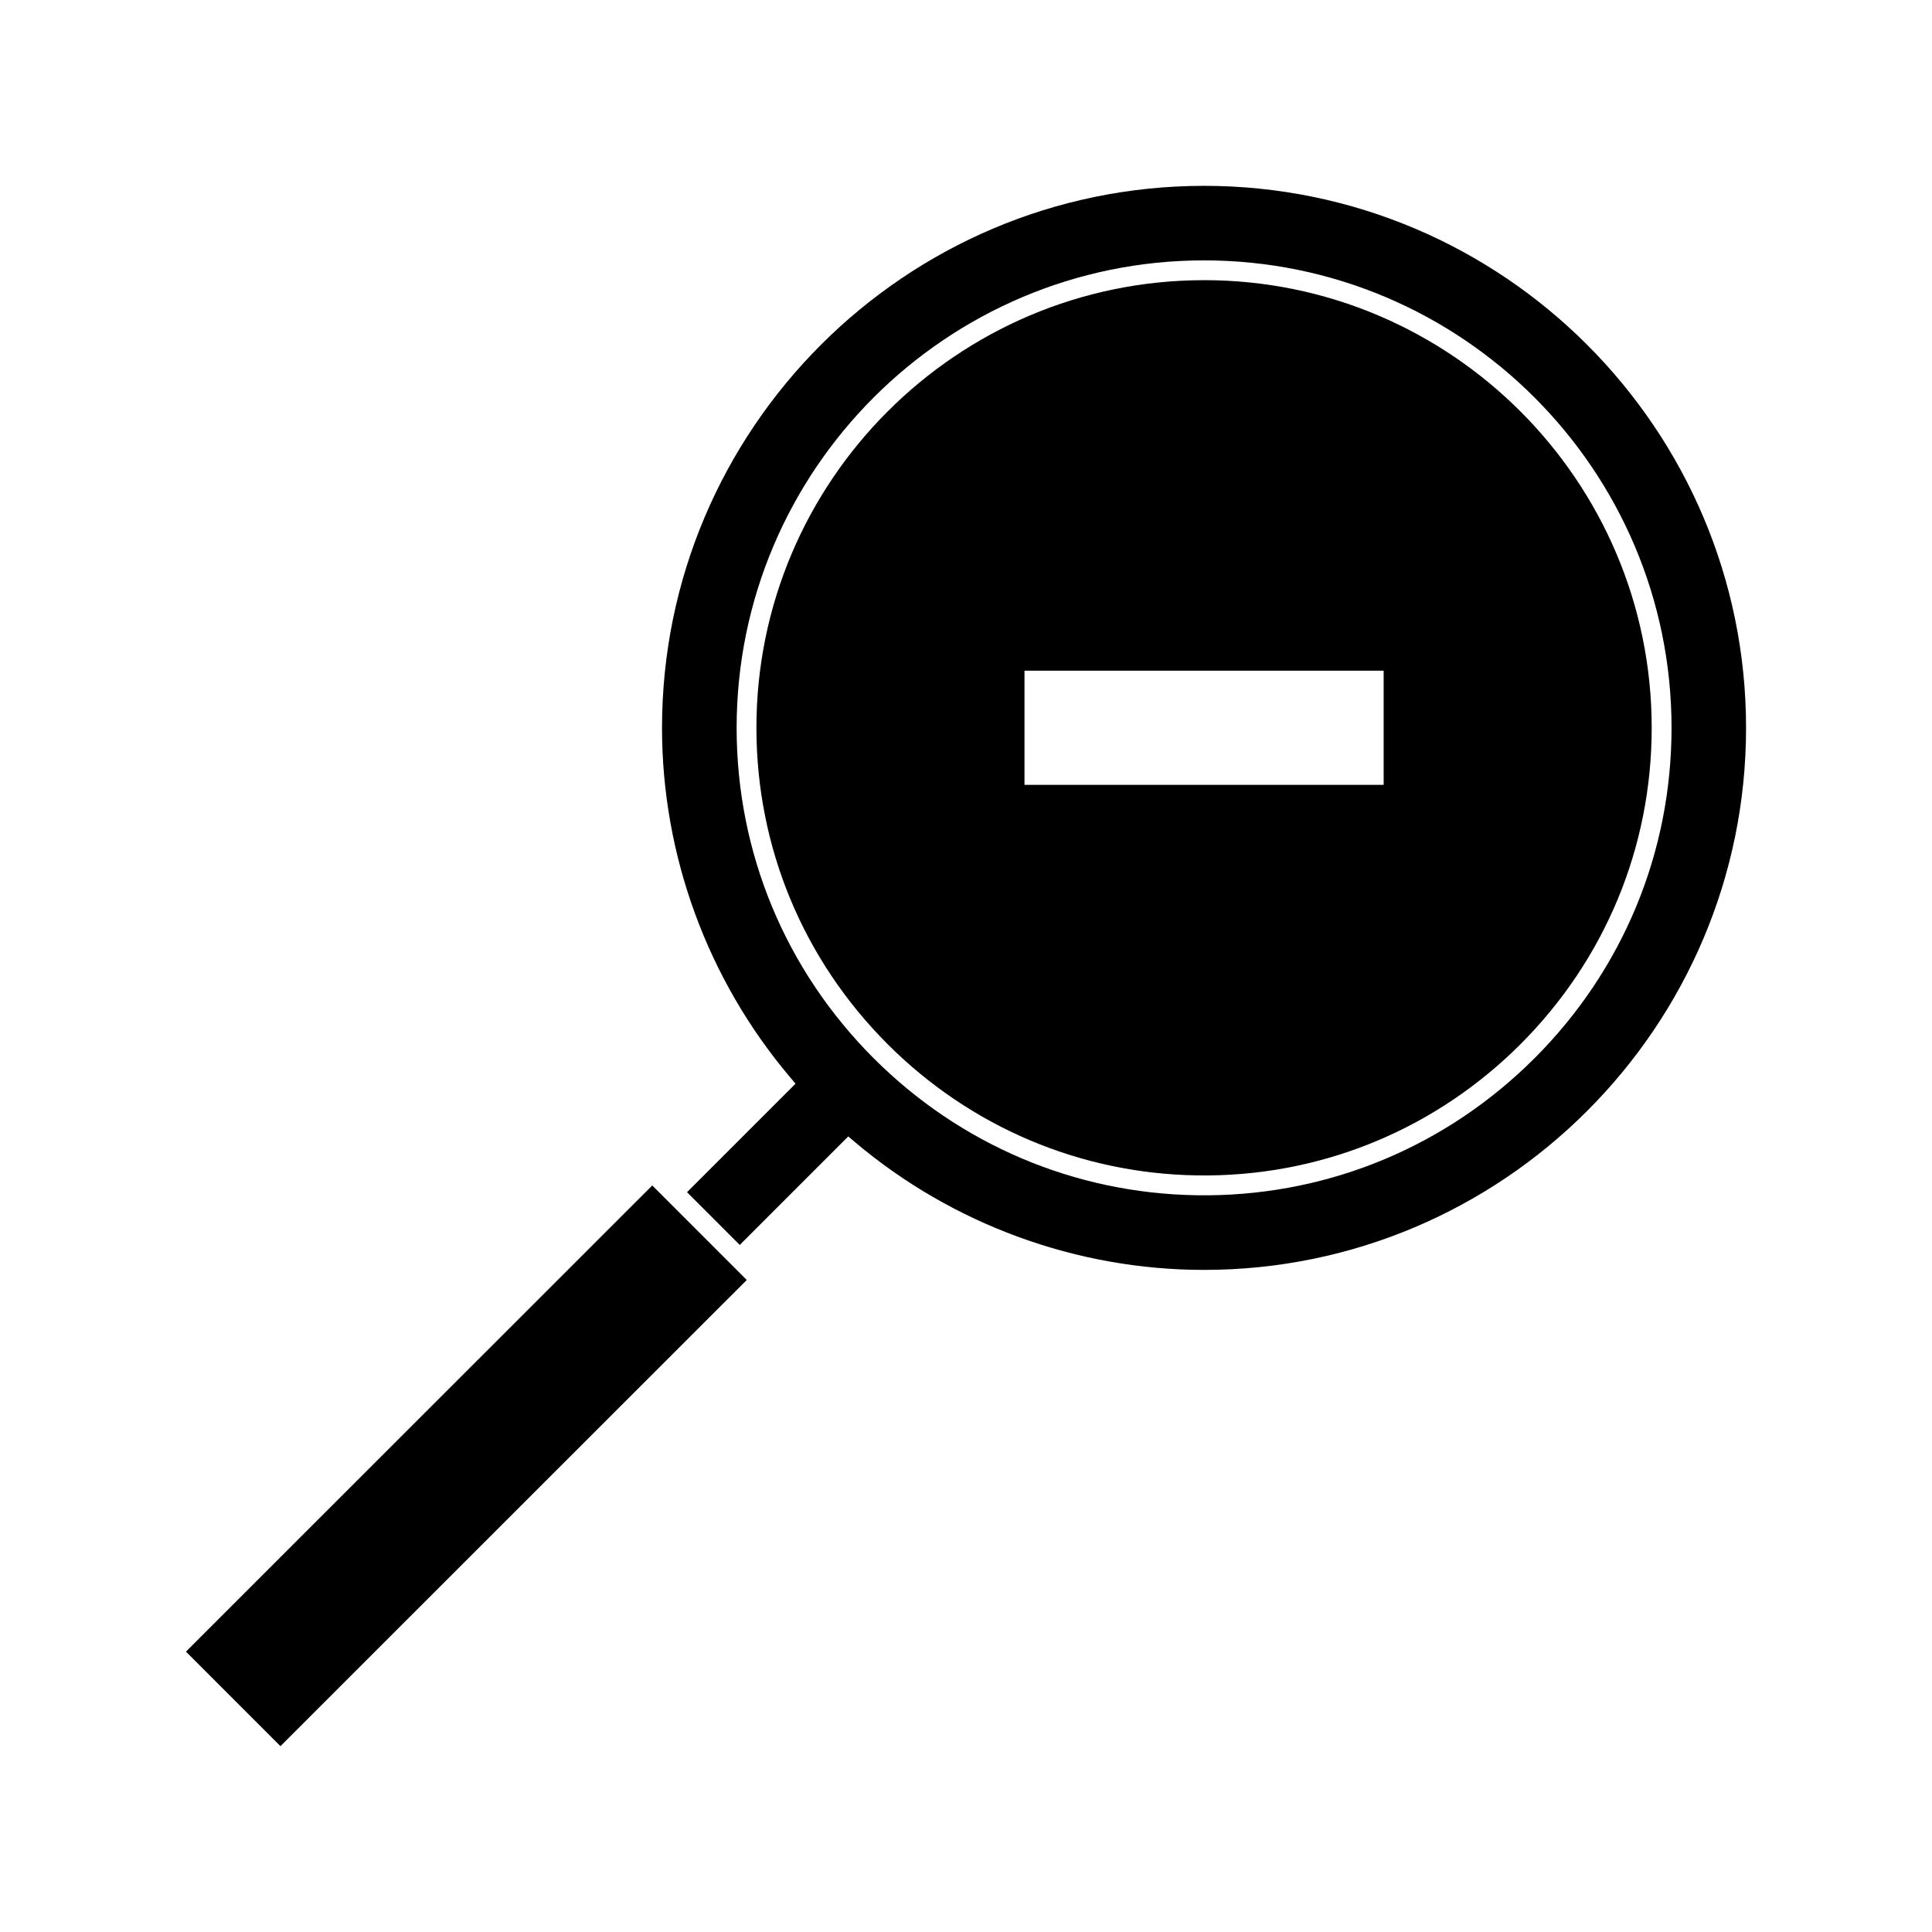
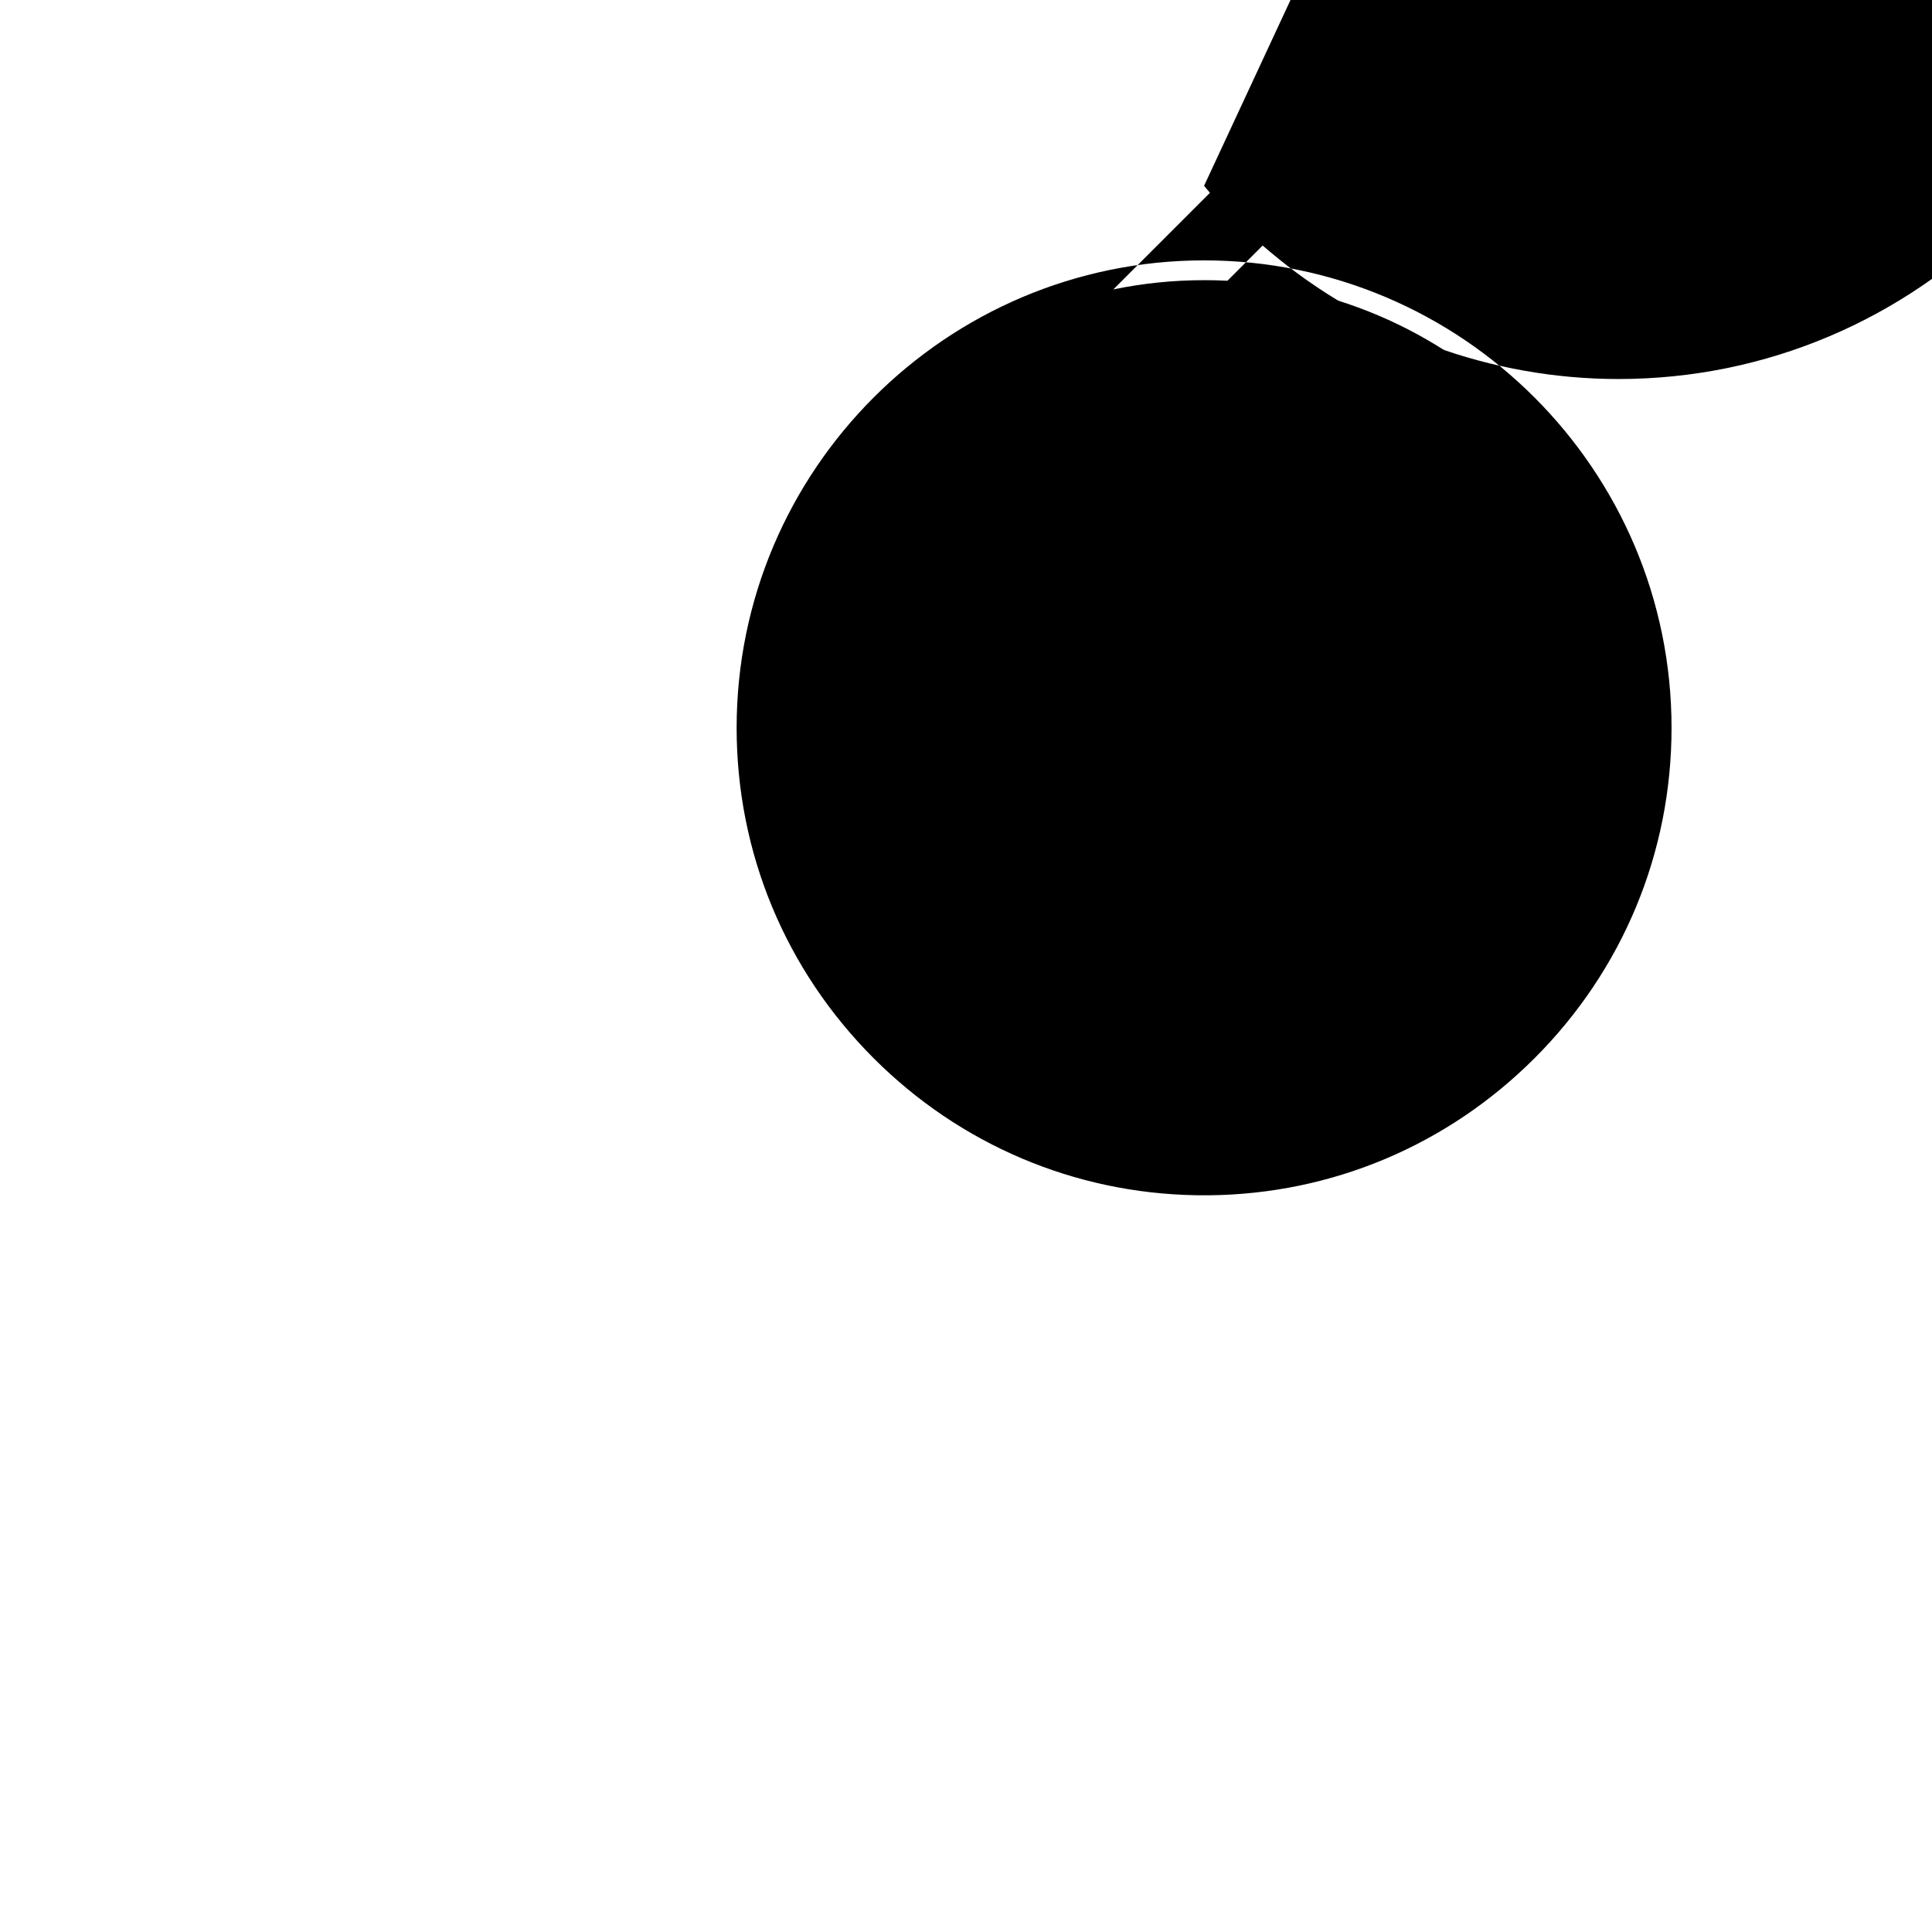
<svg xmlns="http://www.w3.org/2000/svg" fill="#000000" width="800px" height="800px" version="1.1" viewBox="144 144 512 512">
  <g>
    <path d="m463.09 218.25c-65.418 0-118.63 53.215-118.63 118.62 0 31.637 12.355 61.418 34.785 83.859 21.883 21.879 50.906 34.219 81.727 34.758l3.328 0.016c31.148-0.305 60.508-12.648 82.645-34.777 22.418-22.43 34.777-52.207 34.773-83.852 0-65.414-53.219-118.63-118.62-118.63zm47.594 133.75h-95.184v-30.254h95.184z" />
-     <path d="m218.32 606.75-25.043-25.051 123.58-123.54 25.043 25.051z" />
-     <path d="m463.09 193.25c-79.207 0-143.65 64.441-143.65 143.64 0 33.762 12.012 66.586 33.828 92.453l1.555 1.848-28.754 28.754 13.969 13.98 28.754-28.758 1.844 1.559c25.867 21.812 58.699 33.812 92.449 33.812 79.203 0 143.64-64.441 143.64-143.64-0.004-79.203-64.43-143.65-143.64-143.65zm87.566 231.2c-23.102 23.102-53.77 36.008-86.34 36.316l-3.394-0.016c-32.223-0.555-62.535-13.445-85.387-36.297-23.422-23.438-36.32-54.531-36.32-87.57 0-68.305 55.57-123.88 123.88-123.88 68.305 0 123.88 55.57 123.88 123.88 0.004 33.043-12.891 64.133-36.312 87.566z" />
+     <path d="m463.09 193.25l1.555 1.848-28.754 28.754 13.969 13.98 28.754-28.758 1.844 1.559c25.867 21.812 58.699 33.812 92.449 33.812 79.203 0 143.64-64.441 143.64-143.64-0.004-79.203-64.43-143.65-143.64-143.65zm87.566 231.2c-23.102 23.102-53.77 36.008-86.34 36.316l-3.394-0.016c-32.223-0.555-62.535-13.445-85.387-36.297-23.422-23.438-36.32-54.531-36.32-87.57 0-68.305 55.57-123.88 123.88-123.88 68.305 0 123.88 55.57 123.88 123.88 0.004 33.043-12.891 64.133-36.312 87.566z" />
  </g>
</svg>